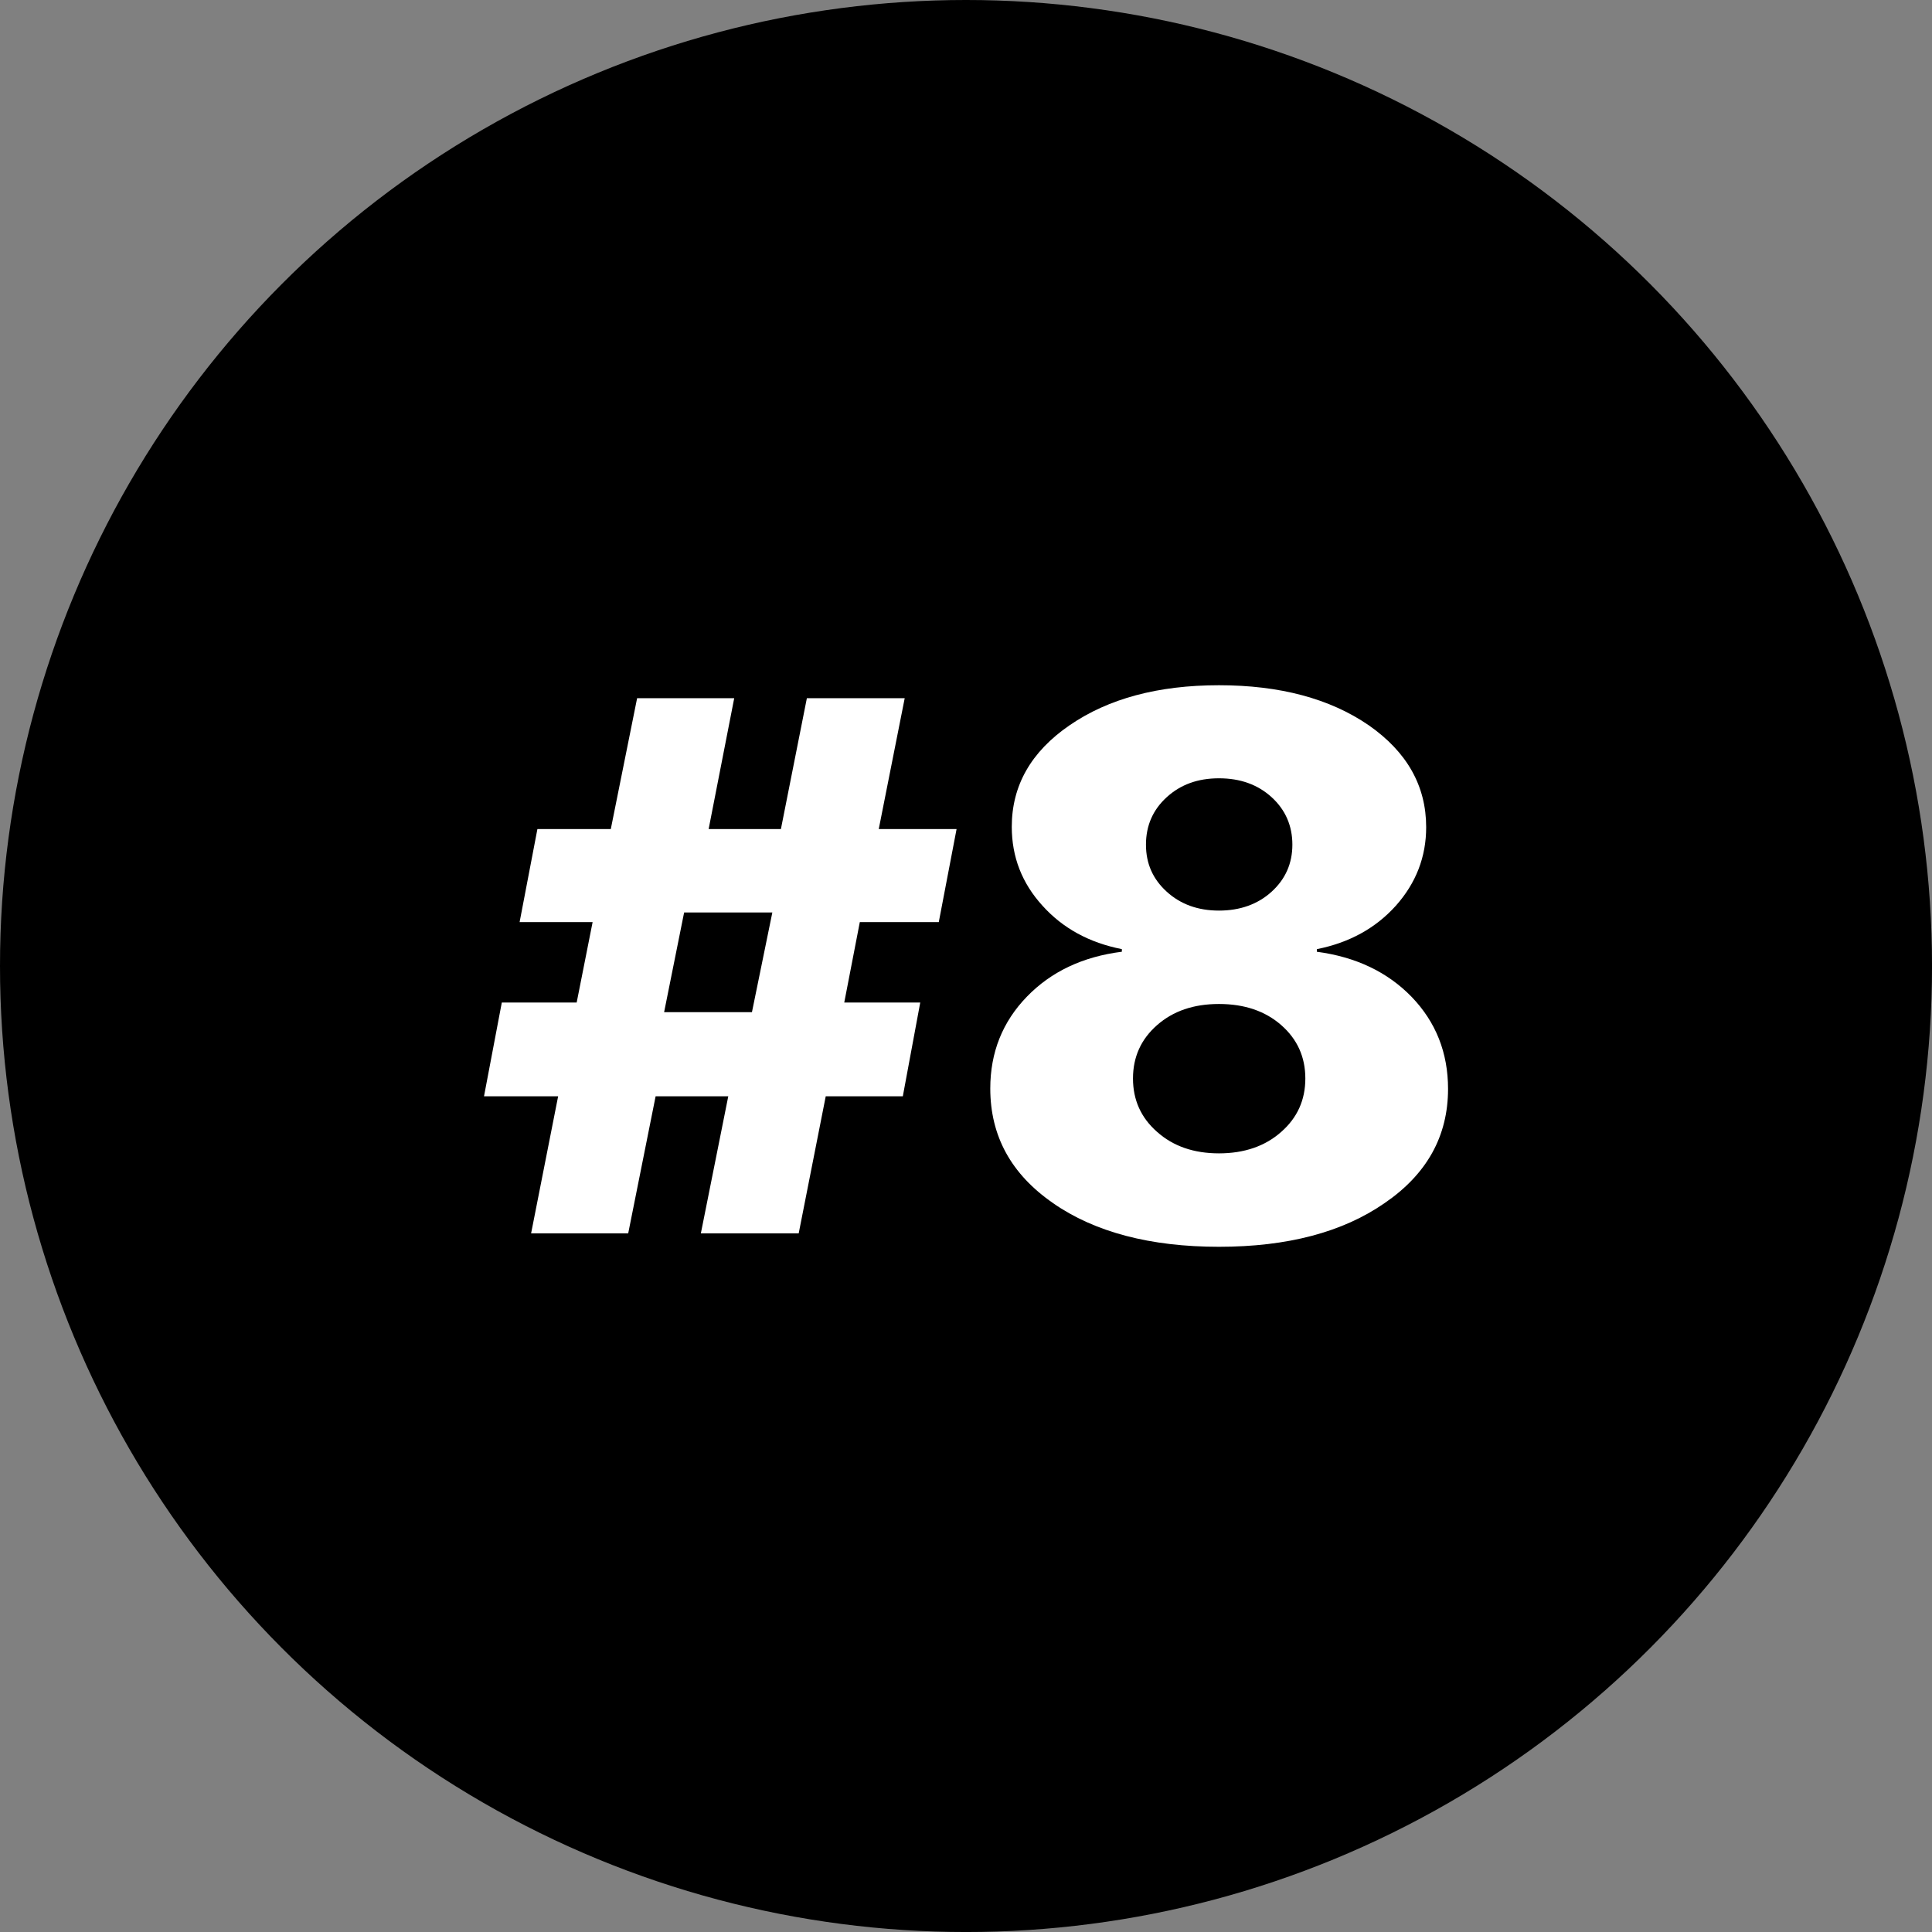
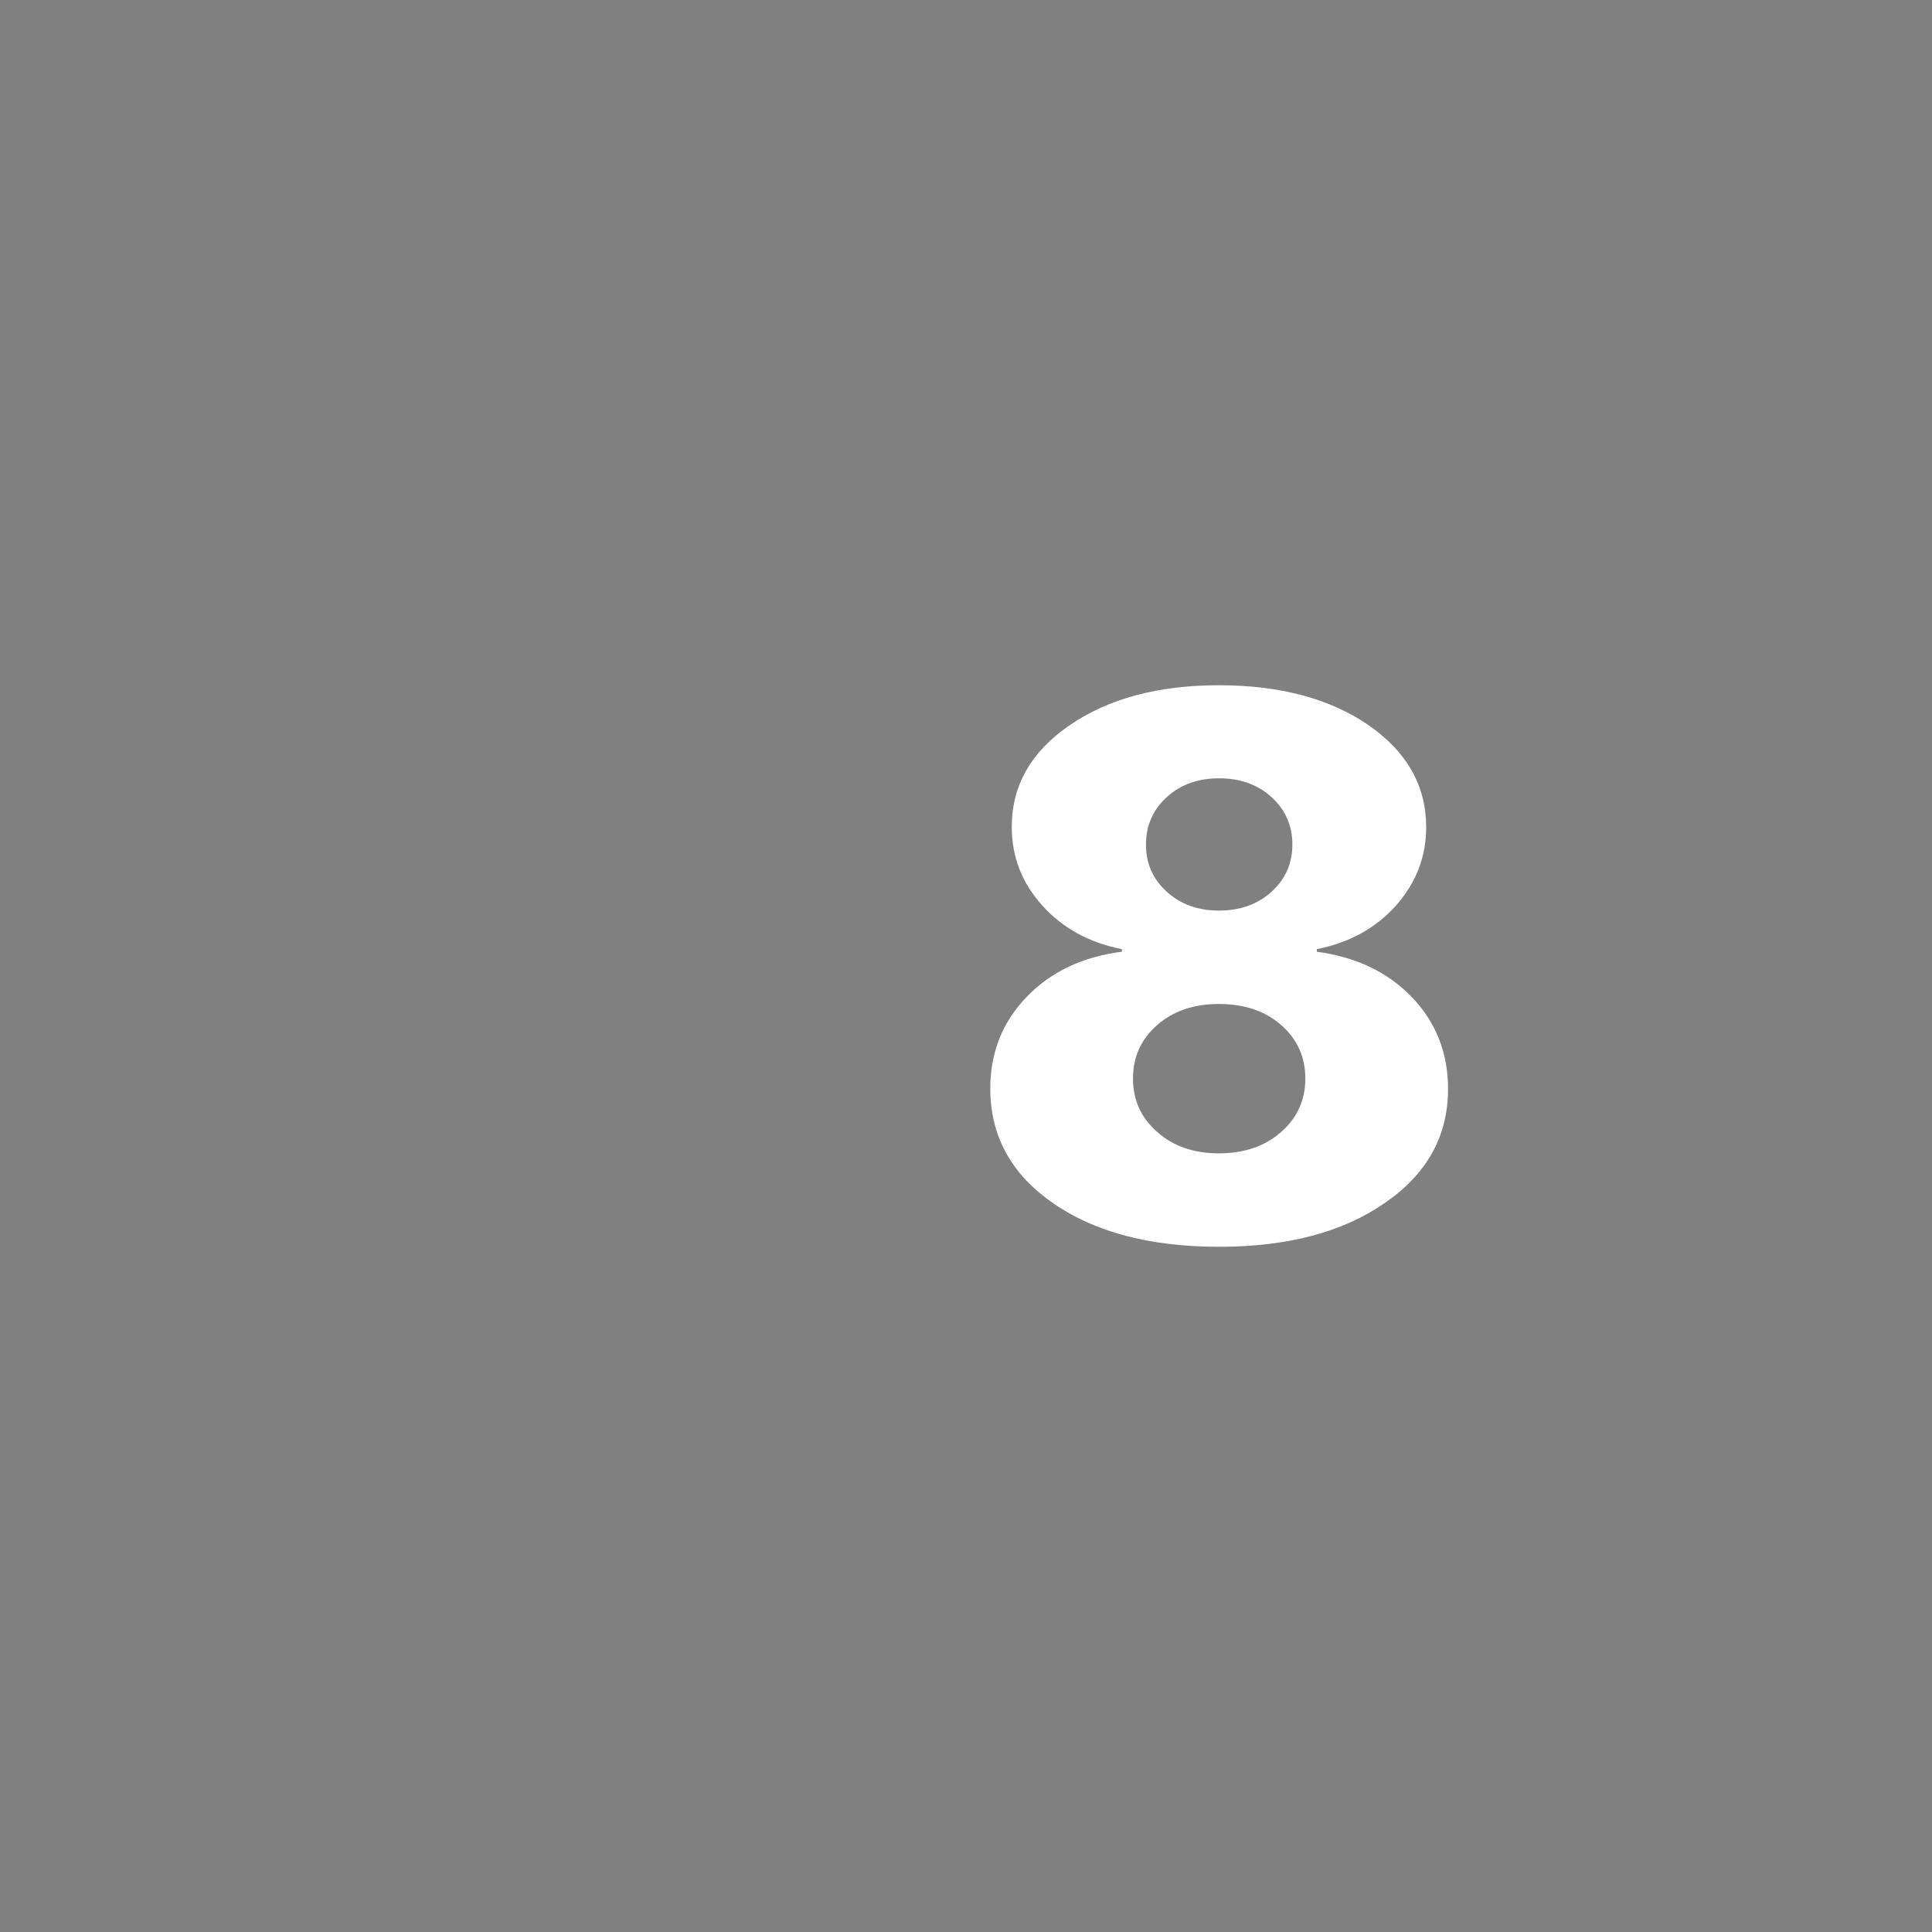
<svg xmlns="http://www.w3.org/2000/svg" id="_Слой_2" data-name="Слой 2" viewBox="0 0 967.17 967.17">
  <rect x="0" y="0" width="967.17" height="967.17" fill="#808080" stroke="none" />
  <defs>
    <style> .cls-1 { fill: #fff; } </style>
  </defs>
  <g id="_Слой_1-2" data-name="Слой 1">
    <g>
-       <circle cx="483.59" cy="483.59" r="483.59" />
      <g>
-         <path class="cls-1" d="M430.43,461.6l-7.79,40.26h38.04l-8.72,46.94h-38.59l-13.54,68.65h-48.98l13.73-68.65h-36.37l-13.73,68.65h-48.61l13.54-68.65h-37.11l8.91-46.94h37.48l7.98-40.26h-36.55l8.91-46.57h36.74l13.17-65.5h48.61l-12.8,65.5h36.18l12.99-65.5h48.98l-12.99,65.5h38.96l-8.91,46.57h-39.52Zm-97.97,45.09h43.97l10.21-49.91h-44.16l-10.02,49.91Z" />
        <path class="cls-1" d="M527.1,602.24c-20.91-14.47-31.36-33.58-31.36-57.33,0-18.06,6.12-33.4,18.37-46.02,12.12-12.49,27.95-19.98,47.5-22.45v-1.3c-16.33-3.21-29.57-10.45-39.71-21.71-10.27-11.25-15.4-24.43-15.4-39.52,0-20.66,9.65-37.6,28.95-50.84,19.42-13.36,44.35-20.04,74.78-20.04s55.54,6.68,74.96,20.04c19.17,13.36,28.76,30.37,28.76,51.03,0,14.84-5.07,27.96-15.21,39.34-10.14,11.26-23.32,18.49-39.52,21.71v1.3c19.54,2.6,35.38,10.14,47.5,22.64,12.12,12.62,18.18,27.96,18.18,46.02,0,23.63-10.58,42.68-31.73,57.15-21.03,14.6-48.68,21.89-82.94,21.89s-62.22-7.3-83.12-21.89Zm114.3-35.62c8.04-7.05,12.06-15.96,12.06-26.72s-4.02-19.67-12.06-26.72c-8.04-7.05-18.43-10.58-31.17-10.58s-22.95,3.53-30.99,10.58c-8.04,7.05-12.06,15.96-12.06,26.72s4.02,19.67,12.06,26.72c8.04,7.18,18.37,10.76,30.99,10.76s23.13-3.59,31.17-10.76Zm-4.82-120.23c6.93-6.31,10.39-14.16,10.39-23.56s-3.46-17.44-10.39-23.75c-6.93-6.31-15.71-9.46-26.35-9.46s-19.24,3.15-26.16,9.46c-6.93,6.31-10.39,14.23-10.39,23.75s3.46,17.26,10.39,23.56c6.93,6.31,15.65,9.46,26.16,9.46s19.42-3.15,26.35-9.46Z" />
      </g>
    </g>
  </g>
</svg>